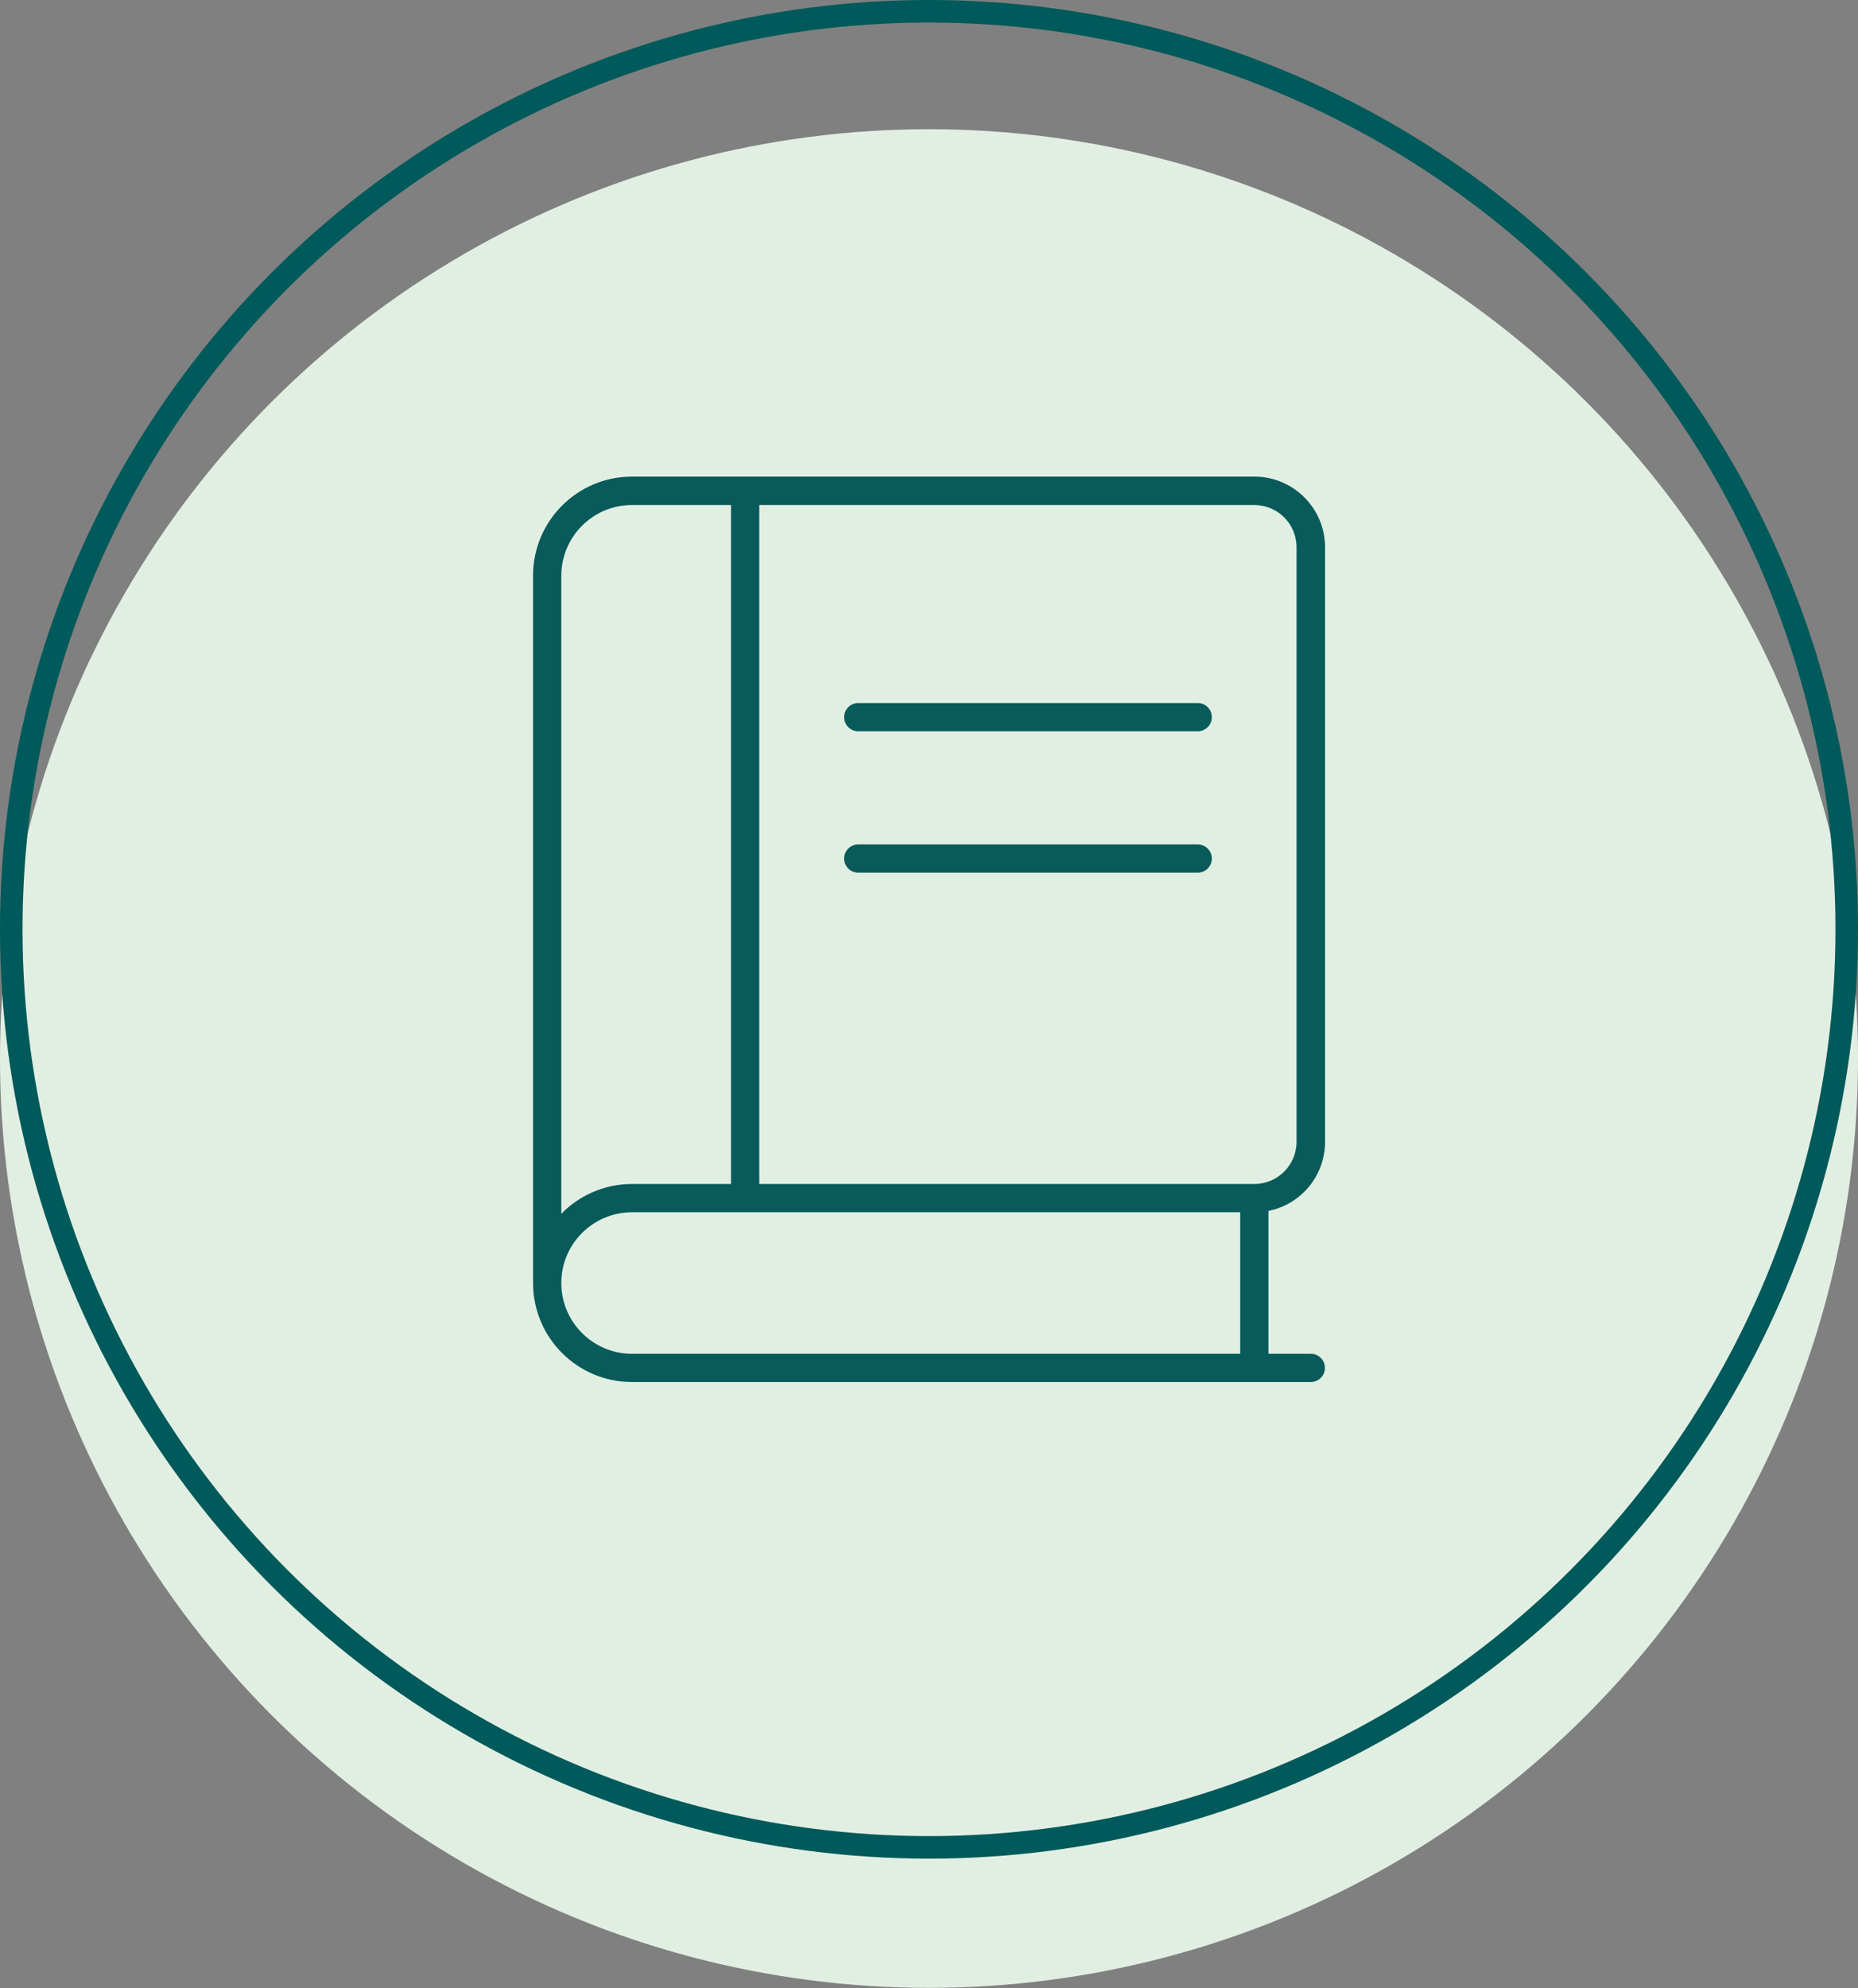
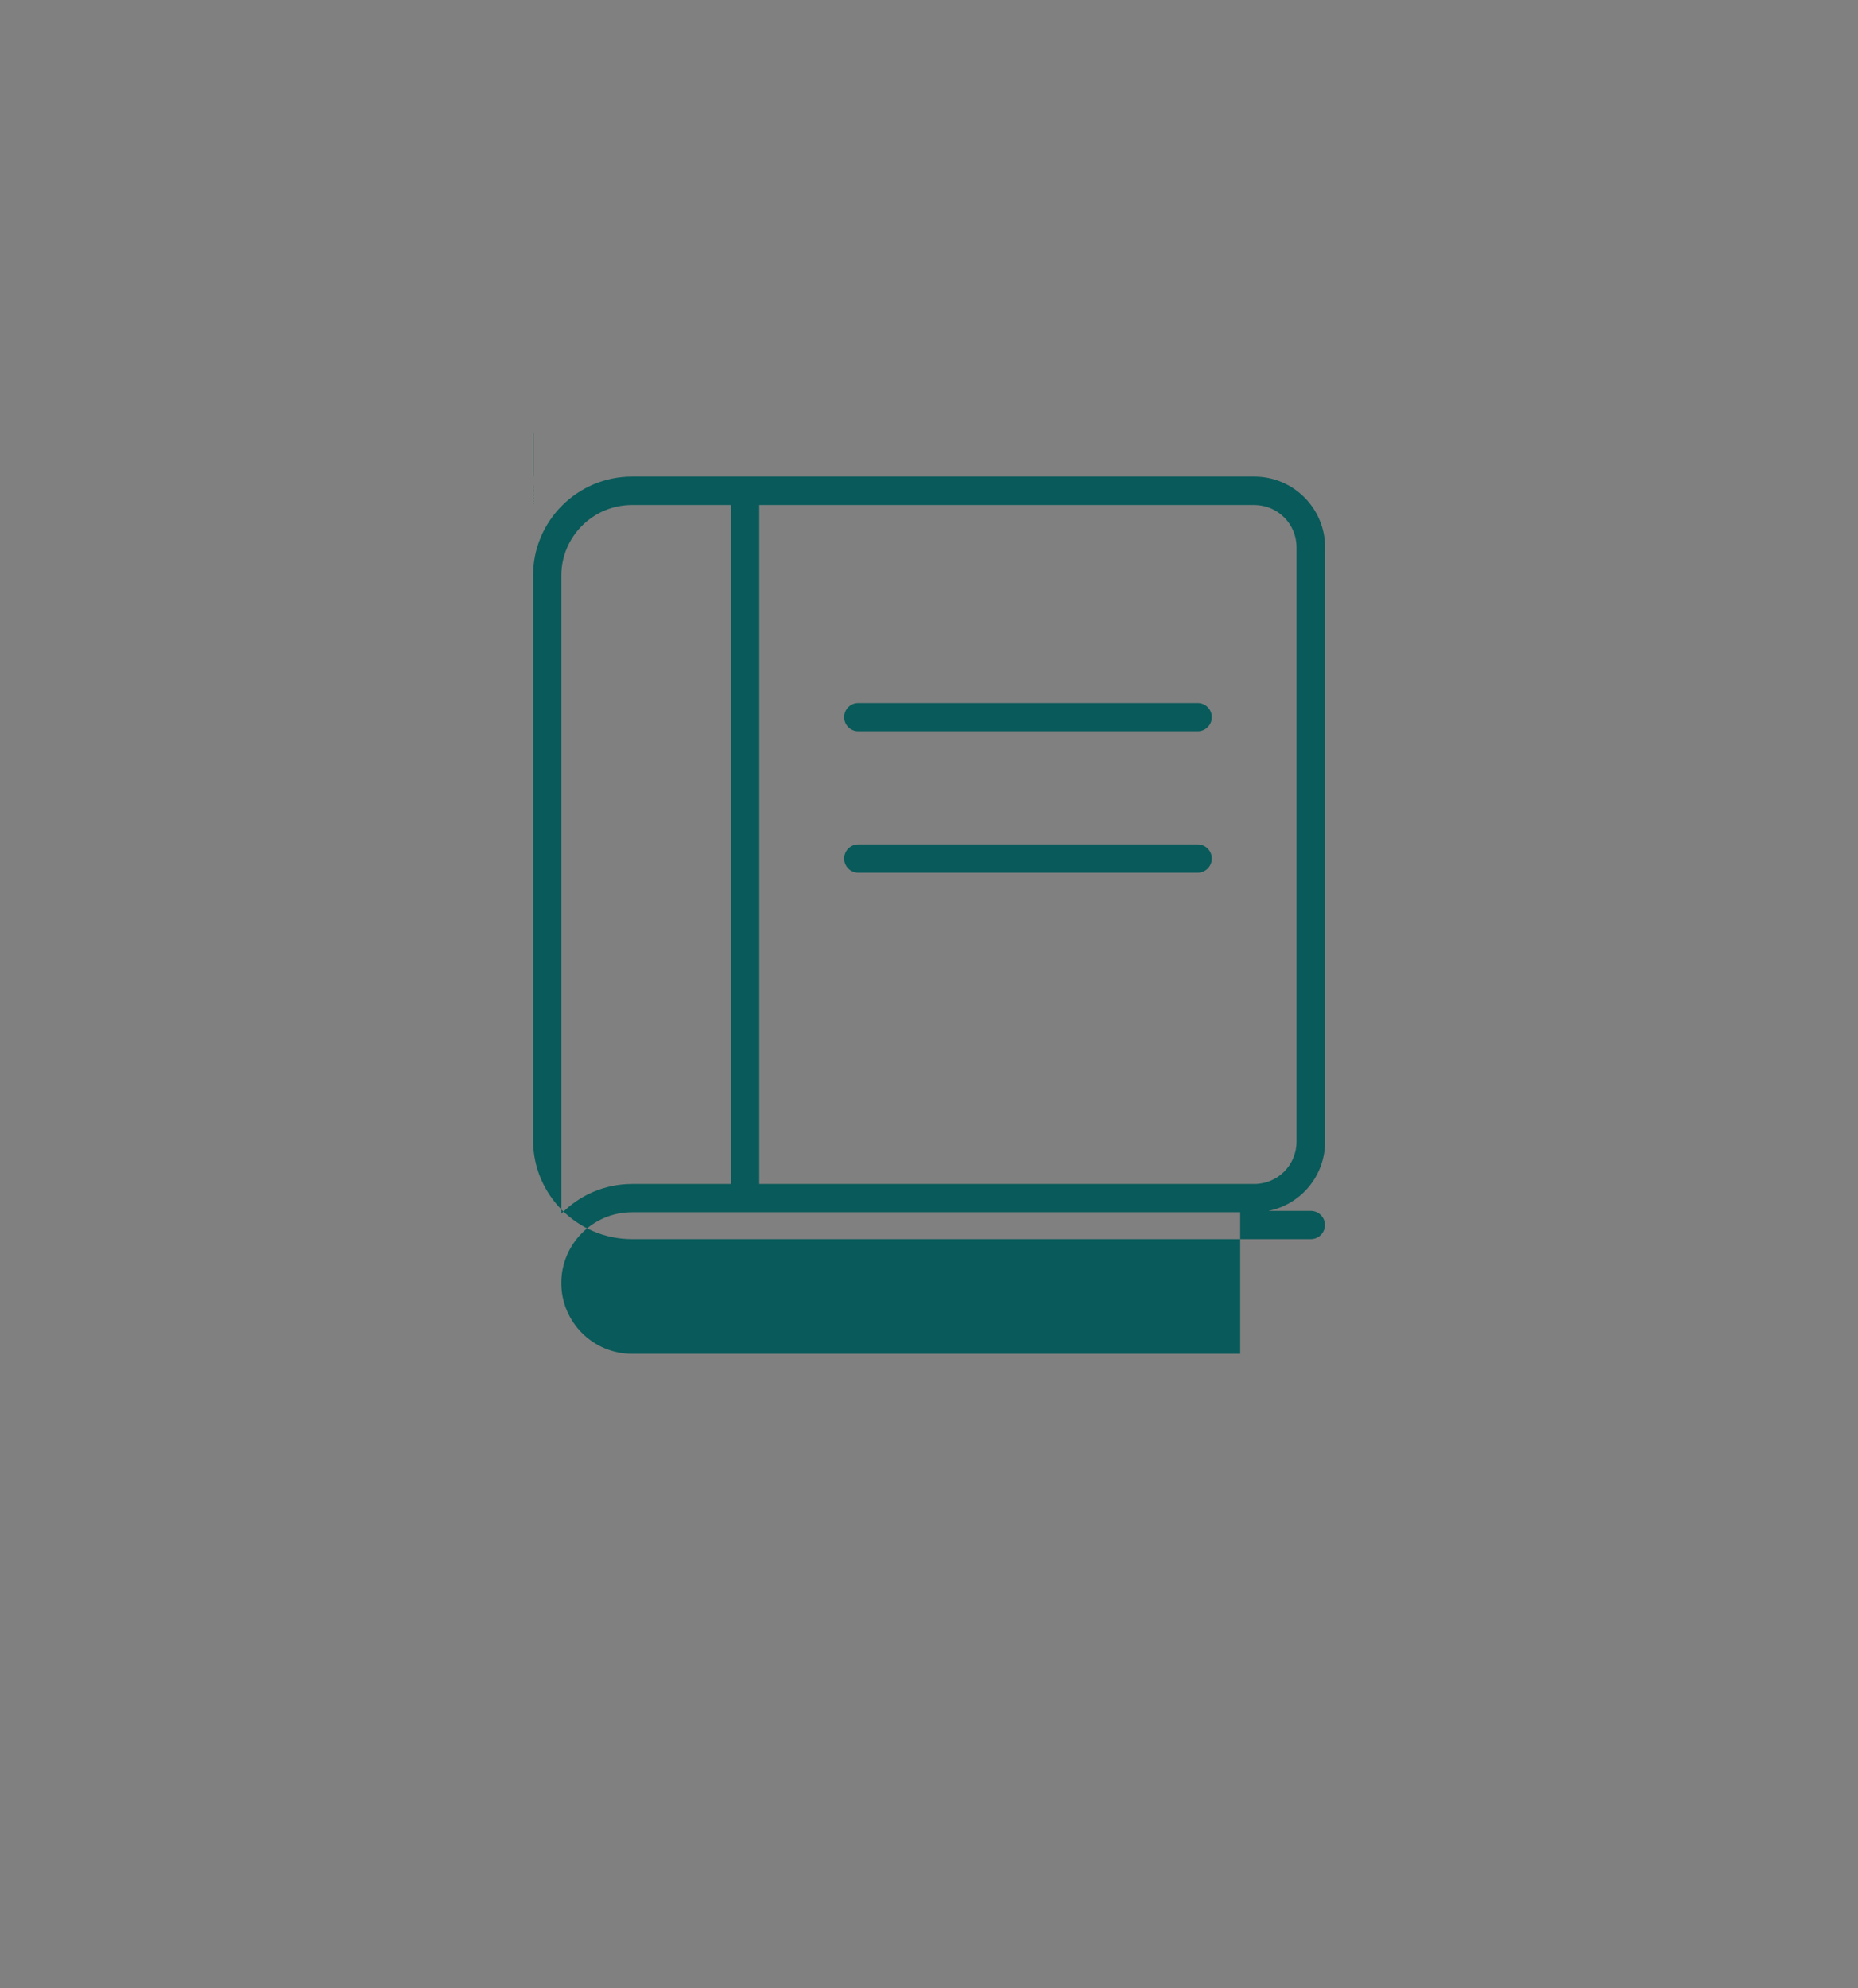
<svg xmlns="http://www.w3.org/2000/svg" id="Ebene_1" viewBox="0 0 123.7 132.31">
  <rect x="0" y="0" width="123.7" height="132.31" fill="#808080" stroke="none" />
  <defs>
    <style>
      .cls-1 {
        fill: #095a5a;
      }

      .cls-2 {
        fill: #e1efe3;
        stroke: #e1efe3;
      }

      .cls-2, .cls-3 {
        stroke-miterlimit: 10;
        stroke-width: 1.5px;
      }

      .cls-3 {
        fill: none;
        stroke: #00595a;
      }
    </style>
  </defs>
  <g>
-     <circle class="cls-2" cx="61.85" cy="70.45" r="61.1" />
-     <circle class="cls-3" cx="61.85" cy="61.85" r="61.1" />
-   </g>
-   <path class="cls-1" d="M35.49,38.31c0-3.64,2.95-6.59,6.59-6.59h41.43c2.6,0,4.71,2.11,4.71,4.71v39.55c0,2.28-1.61,4.18-3.77,4.61v9.51h2.82c.52,0,.94.42.94.94s-.42.94-.94.94h-45.19c-3.64,0-6.59-2.95-6.59-6.59v-47.08ZM42.08,80.68c-2.6,0-4.71,2.11-4.71,4.71s2.11,4.71,4.71,4.71h40.49v-9.42h-40.49ZM37.37,80.78c1.2-1.22,2.86-1.98,4.71-1.98h6.59v-45.19h-6.59c-2.6,0-4.71,2.11-4.71,4.71v42.46ZM50.55,33.61v45.19h32.95c1.57,0,2.82-1.26,2.82-2.82v-39.55c0-1.57-1.26-2.82-2.82-2.82h-32.95ZM56.2,47.73c0-.52.42-.94.94-.94h22.6c.52,0,.94.42.94.94s-.42.94-.94.94h-22.6c-.52,0-.94-.42-.94-.94ZM56.2,57.14c0-.52.42-.94.94-.94h22.6c.52,0,.94.42.94.94s-.42.94-.94.94h-22.6c-.52,0-.94-.42-.94-.94Z" />
+     </g>
+   <path class="cls-1" d="M35.49,38.31c0-3.64,2.95-6.59,6.59-6.59h41.43c2.6,0,4.71,2.11,4.71,4.71v39.55c0,2.28-1.61,4.18-3.77,4.61h2.82c.52,0,.94.42.94.94s-.42.94-.94.94h-45.19c-3.64,0-6.59-2.95-6.59-6.59v-47.08ZM42.08,80.68c-2.6,0-4.71,2.11-4.71,4.71s2.11,4.71,4.71,4.71h40.49v-9.42h-40.49ZM37.37,80.78c1.2-1.22,2.86-1.98,4.71-1.98h6.59v-45.19h-6.59c-2.6,0-4.71,2.11-4.71,4.71v42.46ZM50.55,33.61v45.19h32.95c1.57,0,2.82-1.26,2.82-2.82v-39.55c0-1.57-1.26-2.82-2.82-2.82h-32.95ZM56.2,47.73c0-.52.42-.94.94-.94h22.6c.52,0,.94.42.94.94s-.42.94-.94.94h-22.6c-.52,0-.94-.42-.94-.94ZM56.2,57.14c0-.52.42-.94.94-.94h22.6c.52,0,.94.42.94.94s-.42.94-.94.94h-22.6c-.52,0-.94-.42-.94-.94Z" />
</svg>